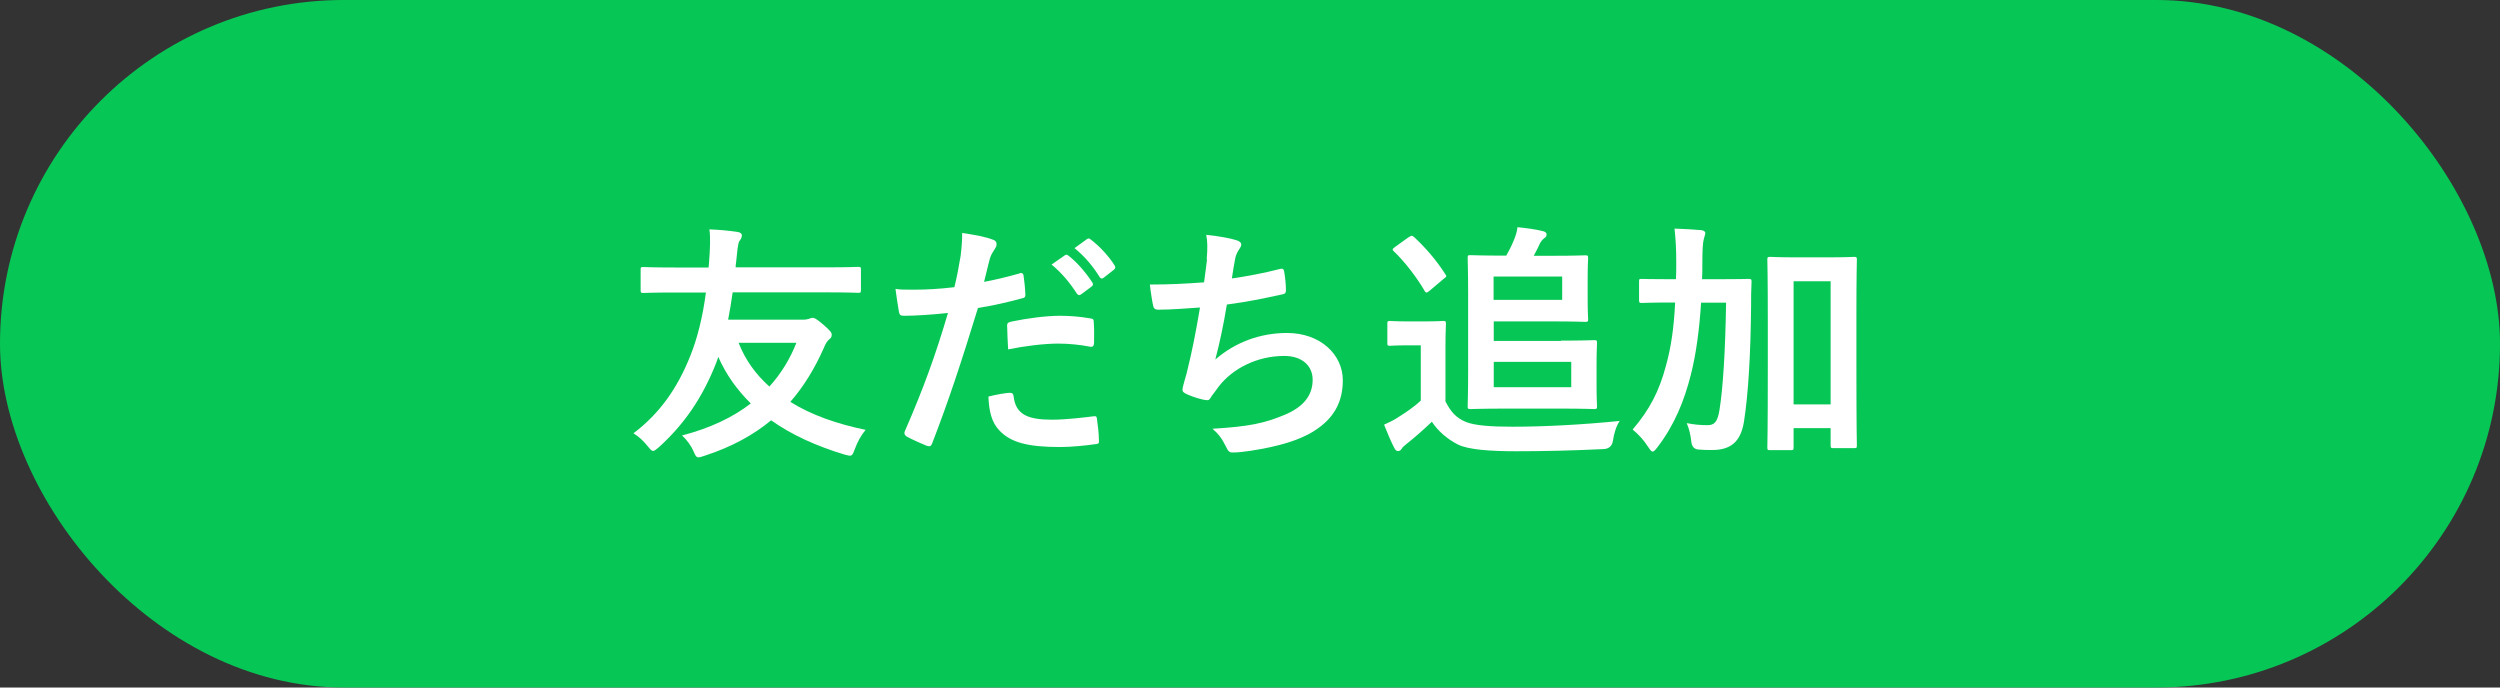
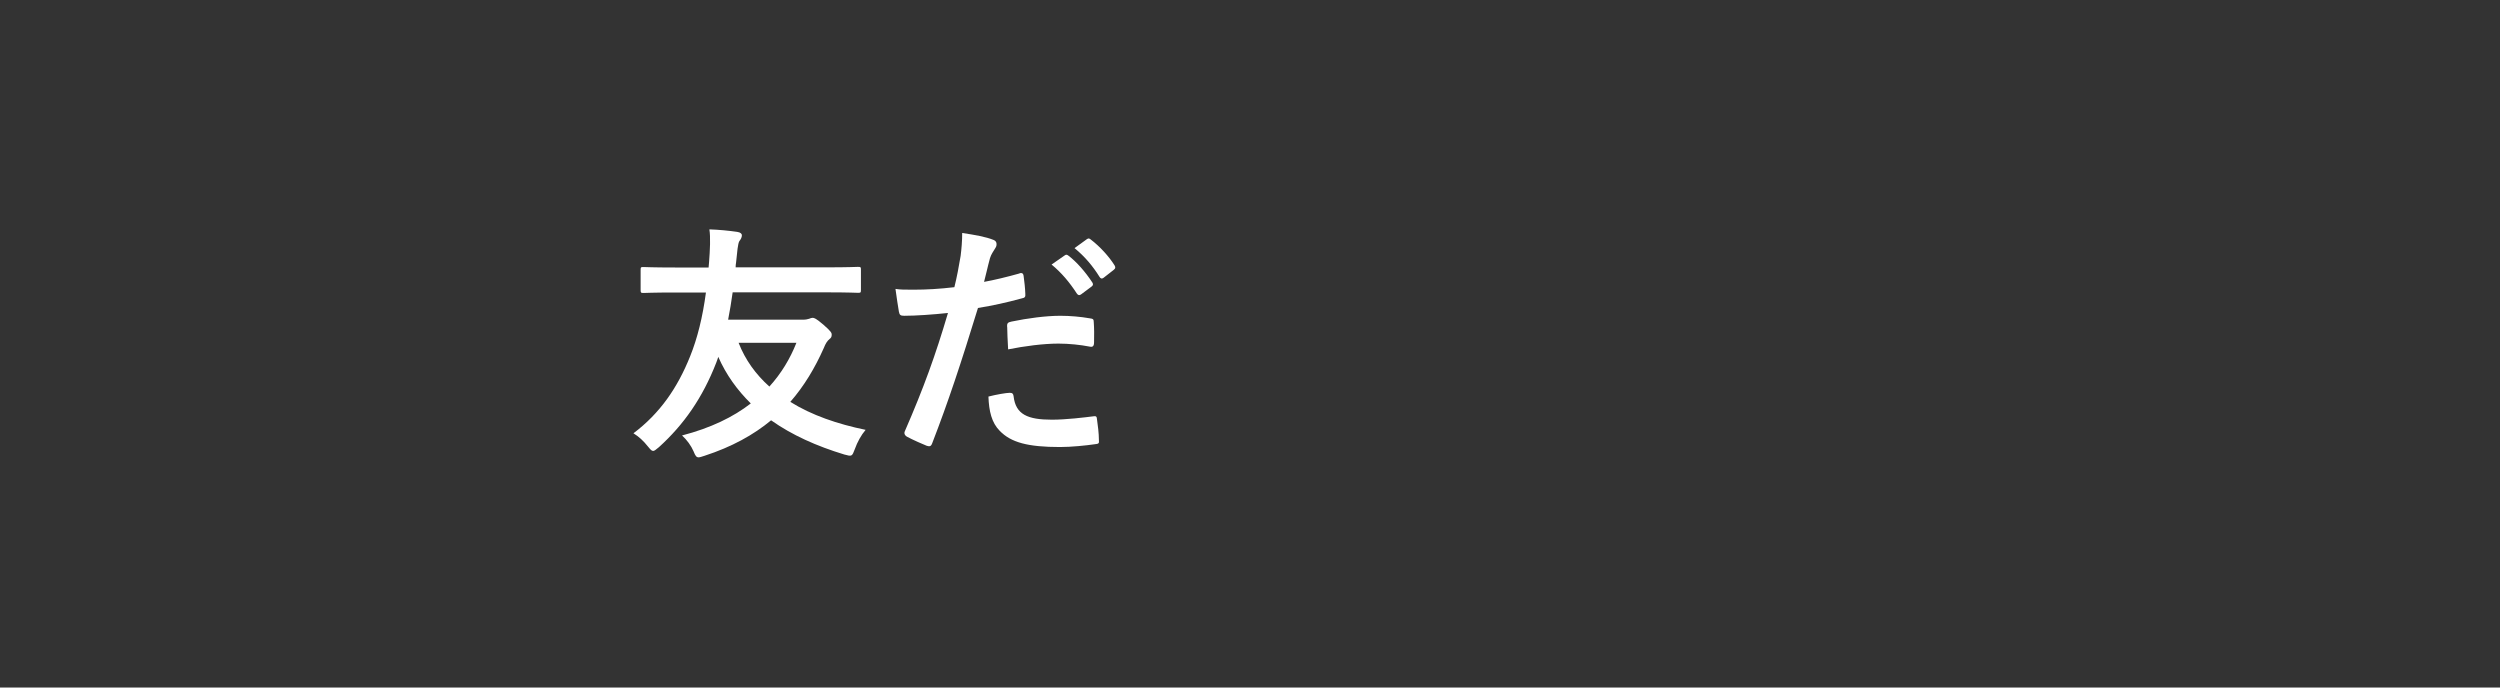
<svg xmlns="http://www.w3.org/2000/svg" id="_レイヤー_2" viewBox="0 0 160 44">
  <rect x="0" y="0" width="160" height="44" fill="#333333" stroke="none" />
  <defs>
    <style>.cls-1{fill:#fff;}.cls-2{fill:#06c755;}</style>
  </defs>
  <g id="PC">
    <g id="body">
      <g id="sns">
        <g id="asset">
          <g>
-             <rect class="cls-2" x="0" y="0" width="160" height="44" rx="22" ry="22" />
            <g>
              <path class="cls-1" d="m43.2,18.72c-1.42,0-1.92.03-2.02.03-.16,0-.18-.02-.18-.19v-1.28c0-.18.02-.19.18-.19.1,0,.59.03,2.02.03h2.15l.03-.34c.06-.77.1-1.62.02-2.1.62.02,1.22.08,1.78.16.22.03.3.13.3.21,0,.13-.05.24-.16.38-.1.16-.14.69-.21,1.36-.02.11-.03.22-.03.32h5.81c1.42,0,1.92-.03,2.02-.03.18,0,.19.02.19.19v1.28c0,.18-.02.19-.19.19-.1,0-.59-.03-2.02-.03h-6c-.08.59-.18,1.18-.29,1.75h4.79c.18,0,.3-.03.4-.06.08-.03.14-.06.21-.06.11,0,.22.03.72.46.48.42.51.51.51.62,0,.14-.05.21-.13.27-.16.13-.26.29-.38.59-.56,1.26-1.25,2.42-2.14,3.44,1.36.85,3.02,1.42,4.82,1.79-.29.34-.53.78-.69,1.23-.18.48-.19.48-.67.35-1.78-.54-3.36-1.25-4.69-2.19-1.12.93-2.51,1.7-4.26,2.27-.19.06-.3.1-.38.1-.14,0-.21-.1-.32-.38-.16-.37-.43-.74-.74-1.02,1.84-.48,3.28-1.18,4.4-2.05-.86-.85-1.57-1.82-2.08-2.98-.05.13-.08.26-.13.37-.88,2.26-2.08,3.97-3.67,5.41-.19.16-.29.24-.37.24-.1,0-.18-.1-.32-.27-.32-.4-.59-.64-.94-.86,1.7-1.28,2.82-2.91,3.63-4.93.46-1.14.8-2.5,1.01-4.08h-1.97Zm4.07,3.22c.43,1.1,1.1,2.02,1.97,2.8.77-.85,1.33-1.79,1.73-2.8h-3.7Z" />
              <path class="cls-1" d="m65.25,17.49c.18-.05.24.03.26.16.05.35.1.82.11,1.15.02.21-.03.26-.24.3-.99.27-1.81.45-2.79.61-1.09,3.55-1.9,6-2.93,8.66-.08.22-.18.21-.35.16-.16-.06-.94-.4-1.28-.59-.13-.08-.18-.21-.13-.32,1.22-2.8,1.98-4.91,2.77-7.59-.93.1-2.05.18-2.8.18-.24,0-.3-.05-.34-.26-.06-.34-.14-.88-.22-1.46.34.05.53.05,1.18.05.8,0,1.66-.05,2.59-.16.16-.64.29-1.34.4-2,.06-.48.1-.96.1-1.47.85.13,1.5.24,2.02.45.13.05.18.16.18.26,0,.06,0,.14-.08.26-.13.22-.26.38-.34.64-.16.58-.27,1.12-.38,1.52.62-.11,1.49-.32,2.27-.54Zm-.62,7.65c.16,0,.22.06.24.22.13,1.17.91,1.5,2.45,1.5.9,0,2.05-.14,2.69-.22.13-.02.18.02.19.14.06.42.13.96.13,1.39.02.19,0,.24-.26.26-.54.08-1.5.18-2.23.18-2.05,0-3.14-.29-3.86-1.04-.51-.51-.69-1.26-.72-2.19.5-.13,1.15-.24,1.36-.24Zm-.18-4.24c0-.22.05-.27.29-.32,1.01-.21,2.19-.37,3.12-.37.62,0,1.31.06,1.87.16.22.03.27.05.27.24.03.4.03.85.02,1.28,0,.27-.08.34-.3.29-.56-.11-1.3-.19-1.98-.19-.96,0-2.18.16-3.22.37-.03-.56-.06-1.14-.06-1.46Zm3.7-4.56c.08-.06.14-.05.24.03.5.38,1.07,1.02,1.52,1.71.06.1.06.18-.05.26l-.67.5c-.11.08-.19.06-.27-.05-.48-.74-.99-1.34-1.62-1.86l.85-.59Zm1.42-1.04c.1-.06.14-.05.24.03.59.45,1.17,1.09,1.52,1.65.06.1.08.19-.05.29l-.64.5c-.13.1-.21.05-.27-.05-.43-.69-.94-1.3-1.6-1.84l.8-.58Z" />
-               <path class="cls-1" d="m77.23,16.58c.06-.7.05-1.12-.03-1.55.91.1,1.5.21,1.92.34.21.06.32.16.32.29,0,.08-.06.19-.11.26-.11.14-.24.42-.27.59-.08.43-.14.75-.22,1.31.8-.11,2.11-.35,3.01-.59.22-.06.3-.05.34.16.06.37.11.8.11,1.18,0,.18-.05.22-.19.26-1.38.3-2.24.48-3.59.66-.22,1.33-.45,2.4-.74,3.52,1.25-1.09,2.85-1.7,4.59-1.7,2.13,0,3.57,1.38,3.57,3.03,0,1.41-.59,2.45-1.82,3.23-.96.62-2.34,1.01-4.08,1.28-.4.06-.78.11-1.18.11-.16,0-.27-.08-.4-.38-.26-.53-.5-.83-.86-1.14,2.34-.14,3.31-.35,4.59-.88,1.23-.51,1.82-1.25,1.82-2.26,0-.83-.61-1.52-1.82-1.52-1.73,0-3.31.8-4.21,1.98-.14.21-.3.4-.45.61-.11.19-.16.26-.3.24-.35-.03-.88-.21-1.2-.35-.26-.11-.35-.18-.35-.32,0-.06.02-.18.06-.32.08-.27.14-.51.21-.75.35-1.41.58-2.59.85-4.19-.86.06-1.87.14-2.69.14-.18,0-.27-.08-.3-.22-.05-.19-.16-.86-.22-1.39,1.25,0,2.24-.05,3.47-.14.08-.56.14-1.09.19-1.47Z" />
-               <path class="cls-1" d="m92.5,25.67c.34.67.67,1.07,1.33,1.34.56.22,1.55.3,2.95.3,2.06,0,4.5-.13,6.88-.37-.22.32-.37.82-.43,1.26q-.08.51-.59.54c-2.03.1-3.94.14-5.6.14s-3.07-.1-3.73-.43c-.7-.35-1.31-.9-1.67-1.46-.5.48-1.1,1.01-1.62,1.42-.18.14-.26.22-.32.32-.06.1-.14.14-.24.14-.06,0-.16-.06-.22-.19-.22-.42-.43-.93-.66-1.5.42-.19.64-.3.94-.5.46-.29,1.01-.66,1.41-1.04v-3.54h-.78c-.86,0-1.09.03-1.17.03-.18,0-.19-.02-.19-.19v-1.22c0-.16.02-.18.19-.18.08,0,.3.03,1.17.03h1.01c.85,0,1.1-.03,1.2-.03.16,0,.18.02.18.18,0,.1-.03.54-.03,1.52v3.39Zm-2.35-10.48c.1-.06.14-.1.19-.1s.1.03.16.08c.74.69,1.42,1.47,2,2.38.1.13.08.16-.1.29l-.91.77c-.1.08-.14.11-.19.11-.06,0-.1-.05-.14-.13-.48-.83-1.28-1.87-1.95-2.5-.13-.11-.1-.16.08-.29l.86-.62Zm9.75,6.61c1.39,0,2.03-.03,2.13-.03.16,0,.18.02.18.19,0,.1-.03.48-.03,1.33v1.38c0,.86.03,1.23.03,1.33,0,.16-.02.18-.18.18-.1,0-.74-.03-2.13-.03h-3.55c-1.41,0-2.15.03-2.24.03-.16,0-.18-.02-.18-.18,0-.11.03-.8.03-2.21v-5.03c0-1.41-.03-2.15-.03-2.24,0-.18.02-.19.18-.19.1,0,.8.03,2.19.03h.1c.18-.32.34-.62.5-1.02.1-.24.19-.53.22-.8.51.05,1.22.14,1.65.26.13.03.21.11.21.19,0,.11-.03.18-.13.24-.13.1-.22.21-.29.34-.11.24-.24.51-.4.8h1.3c1.3,0,1.9-.03,2-.03.16,0,.18.02.18.19,0,.1-.03.46-.03,1.3v1.28c0,.83.03,1.22.03,1.31,0,.16-.02.18-.18.18-.1,0-.7-.03-2-.03h-3.86v1.25h4.31Zm.08-4.1h-4.39v1.49h4.39v-1.49Zm.58,5.46h-4.96v1.62h4.96v-1.62Z" />
-               <path class="cls-1" d="m108.87,19.36c-.11,1.74-.32,3.31-.66,4.64-.42,1.65-1.04,3.2-2.14,4.63-.14.18-.22.27-.3.27s-.14-.08-.27-.27c-.32-.5-.66-.85-1.01-1.14,1.09-1.28,1.7-2.46,2.13-4.08.34-1.22.51-2.46.59-4.05h-.21c-1.36,0-1.82.03-1.92.03-.16,0-.18-.02-.18-.18v-1.2c0-.16.02-.16.18-.16.1,0,.56.02,1.92.02h.26c.02-.3.02-.62.02-.98,0-.99-.03-1.49-.11-2.26.58.02,1.15.05,1.73.1.16.03.24.1.24.18,0,.11-.08.29-.11.45-.05.21-.08.61-.08,1.58,0,.32,0,.62-.02.93h1.04c1.38,0,1.84-.02,1.94-.02.16,0,.19.02.19.18-.03.54-.03,1.01-.03,1.52-.03,3.15-.18,5.7-.46,7.46-.21,1.25-.83,1.79-2.03,1.79-.32,0-.58,0-.88-.03q-.42-.03-.46-.54c-.05-.42-.14-.8-.29-1.15.5.1.9.13,1.33.13s.64-.18.77-.99c.22-1.39.37-3.7.42-6.85h-1.57Zm9.94,4.02c0,4.18.03,5.01.03,5.11,0,.18-.02.19-.18.19h-1.34c-.14,0-.16-.02-.16-.19v-1.09h-2.37v1.22c0,.18-.02.19-.19.19h-1.3c-.18,0-.19-.02-.19-.19,0-.1.03-.94.03-5.17v-2.91c0-2.93-.03-3.81-.03-3.92,0-.16.02-.18.19-.18.1,0,.5.03,1.66.03h2.03c1.17,0,1.57-.03,1.67-.03.16,0,.18.02.18.18,0,.1-.03.98-.03,3.46v3.31Zm-4.02-5.38v7.88h2.37v-7.88h-2.37Z" />
            </g>
          </g>
        </g>
      </g>
    </g>
  </g>
</svg>